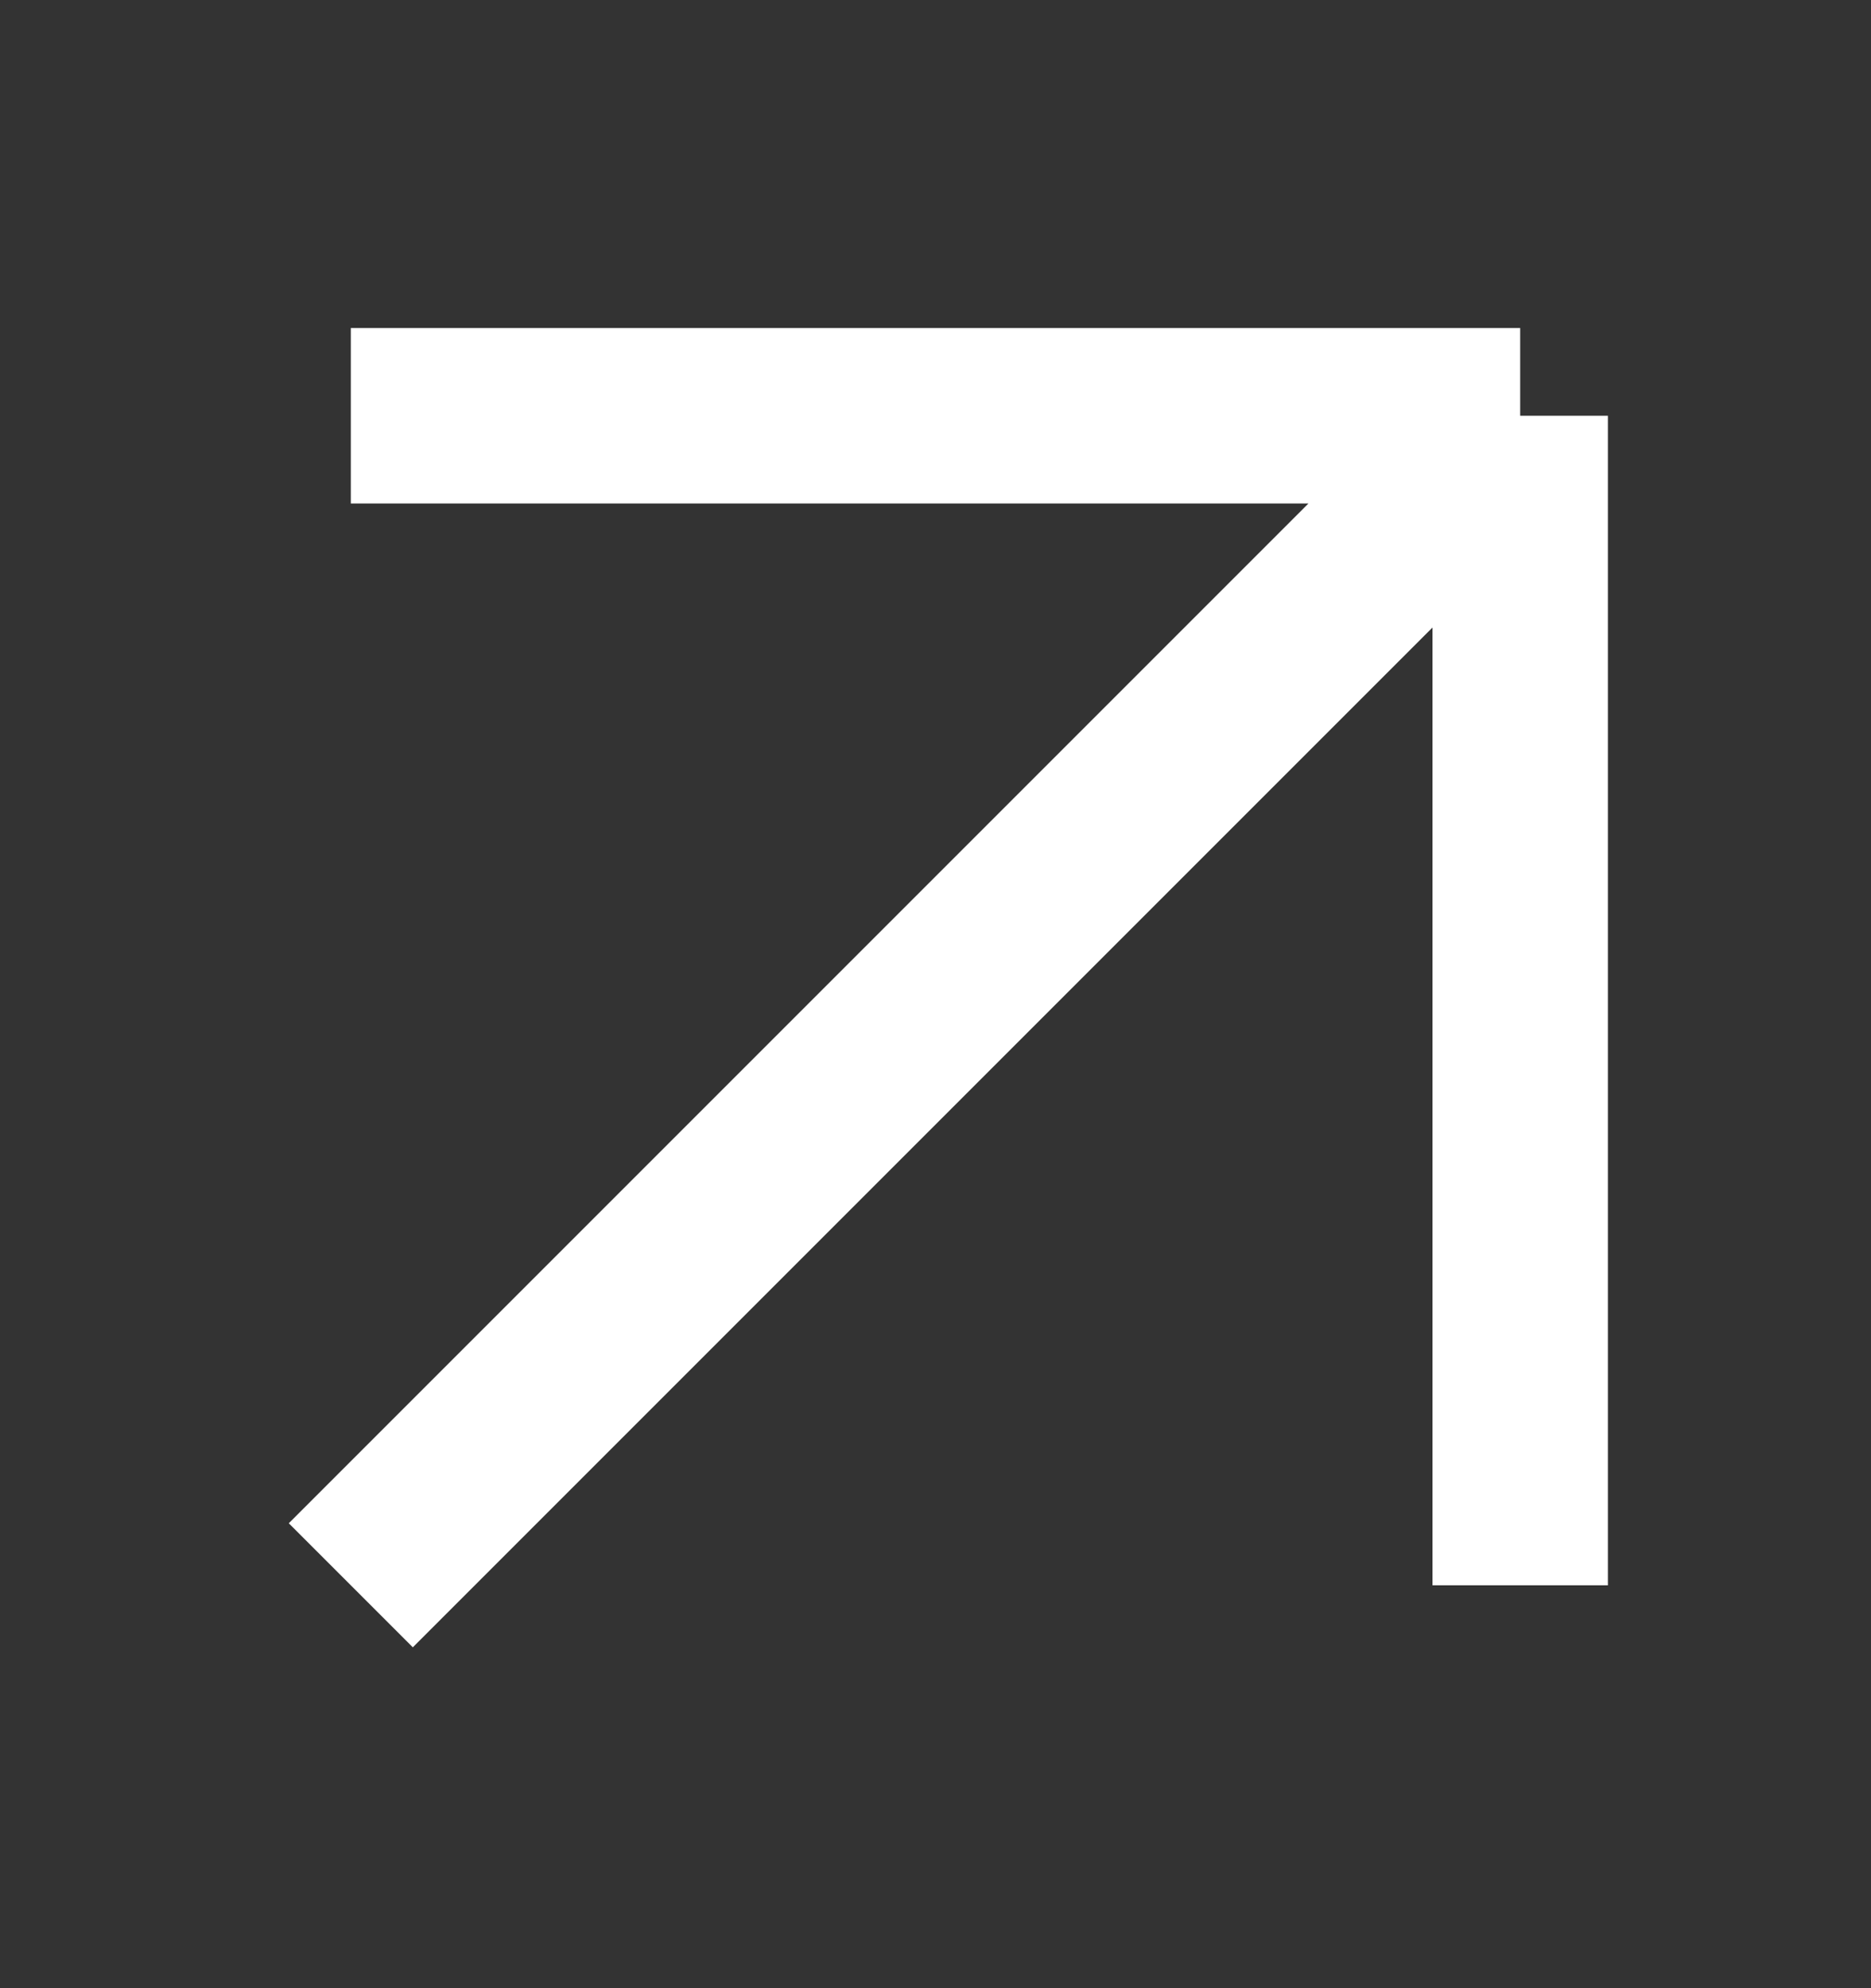
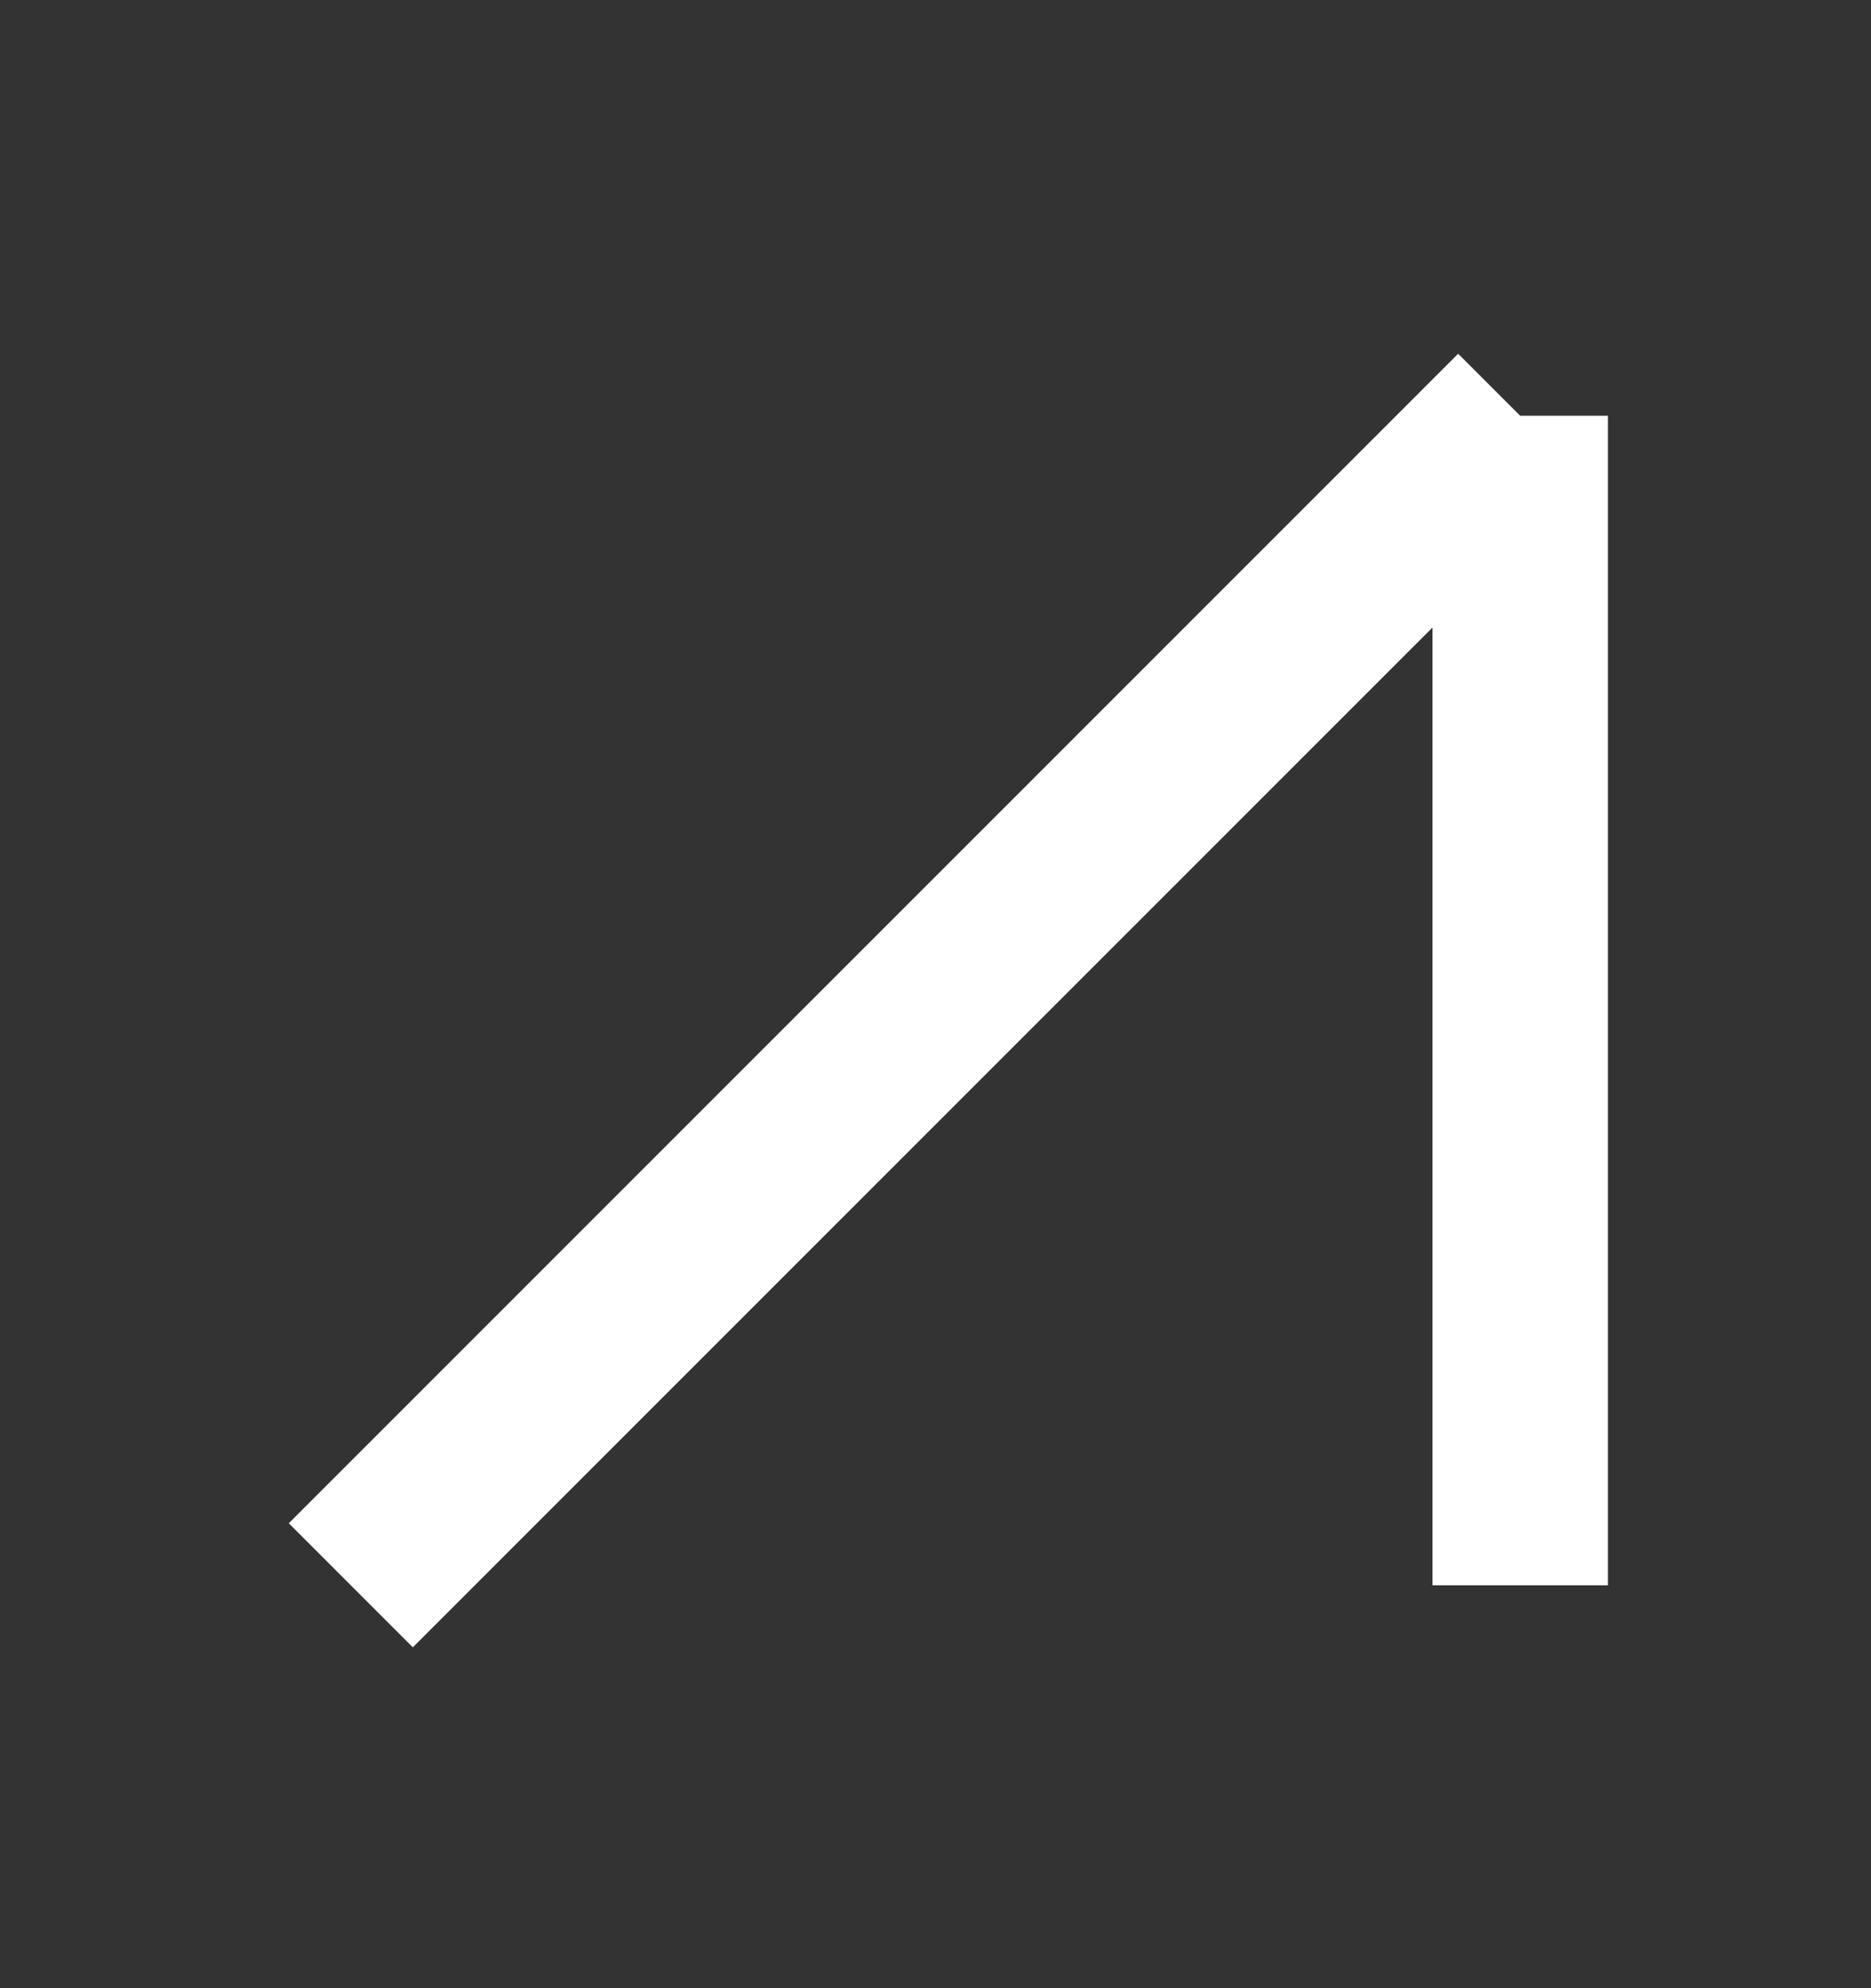
<svg xmlns="http://www.w3.org/2000/svg" width="16" height="17" viewBox="0 0 16 17" fill="none">
  <rect x="0" y="0" width="16" height="17" fill="#333333" stroke="none" />
-   <path d="M3 13.555L13 3.555M13 3.555L13 13.555M13 3.555L3 3.555" stroke="white" stroke-width="1.5" />
+   <path d="M3 13.555L13 3.555M13 3.555L13 13.555M13 3.555" stroke="white" stroke-width="1.5" />
</svg>